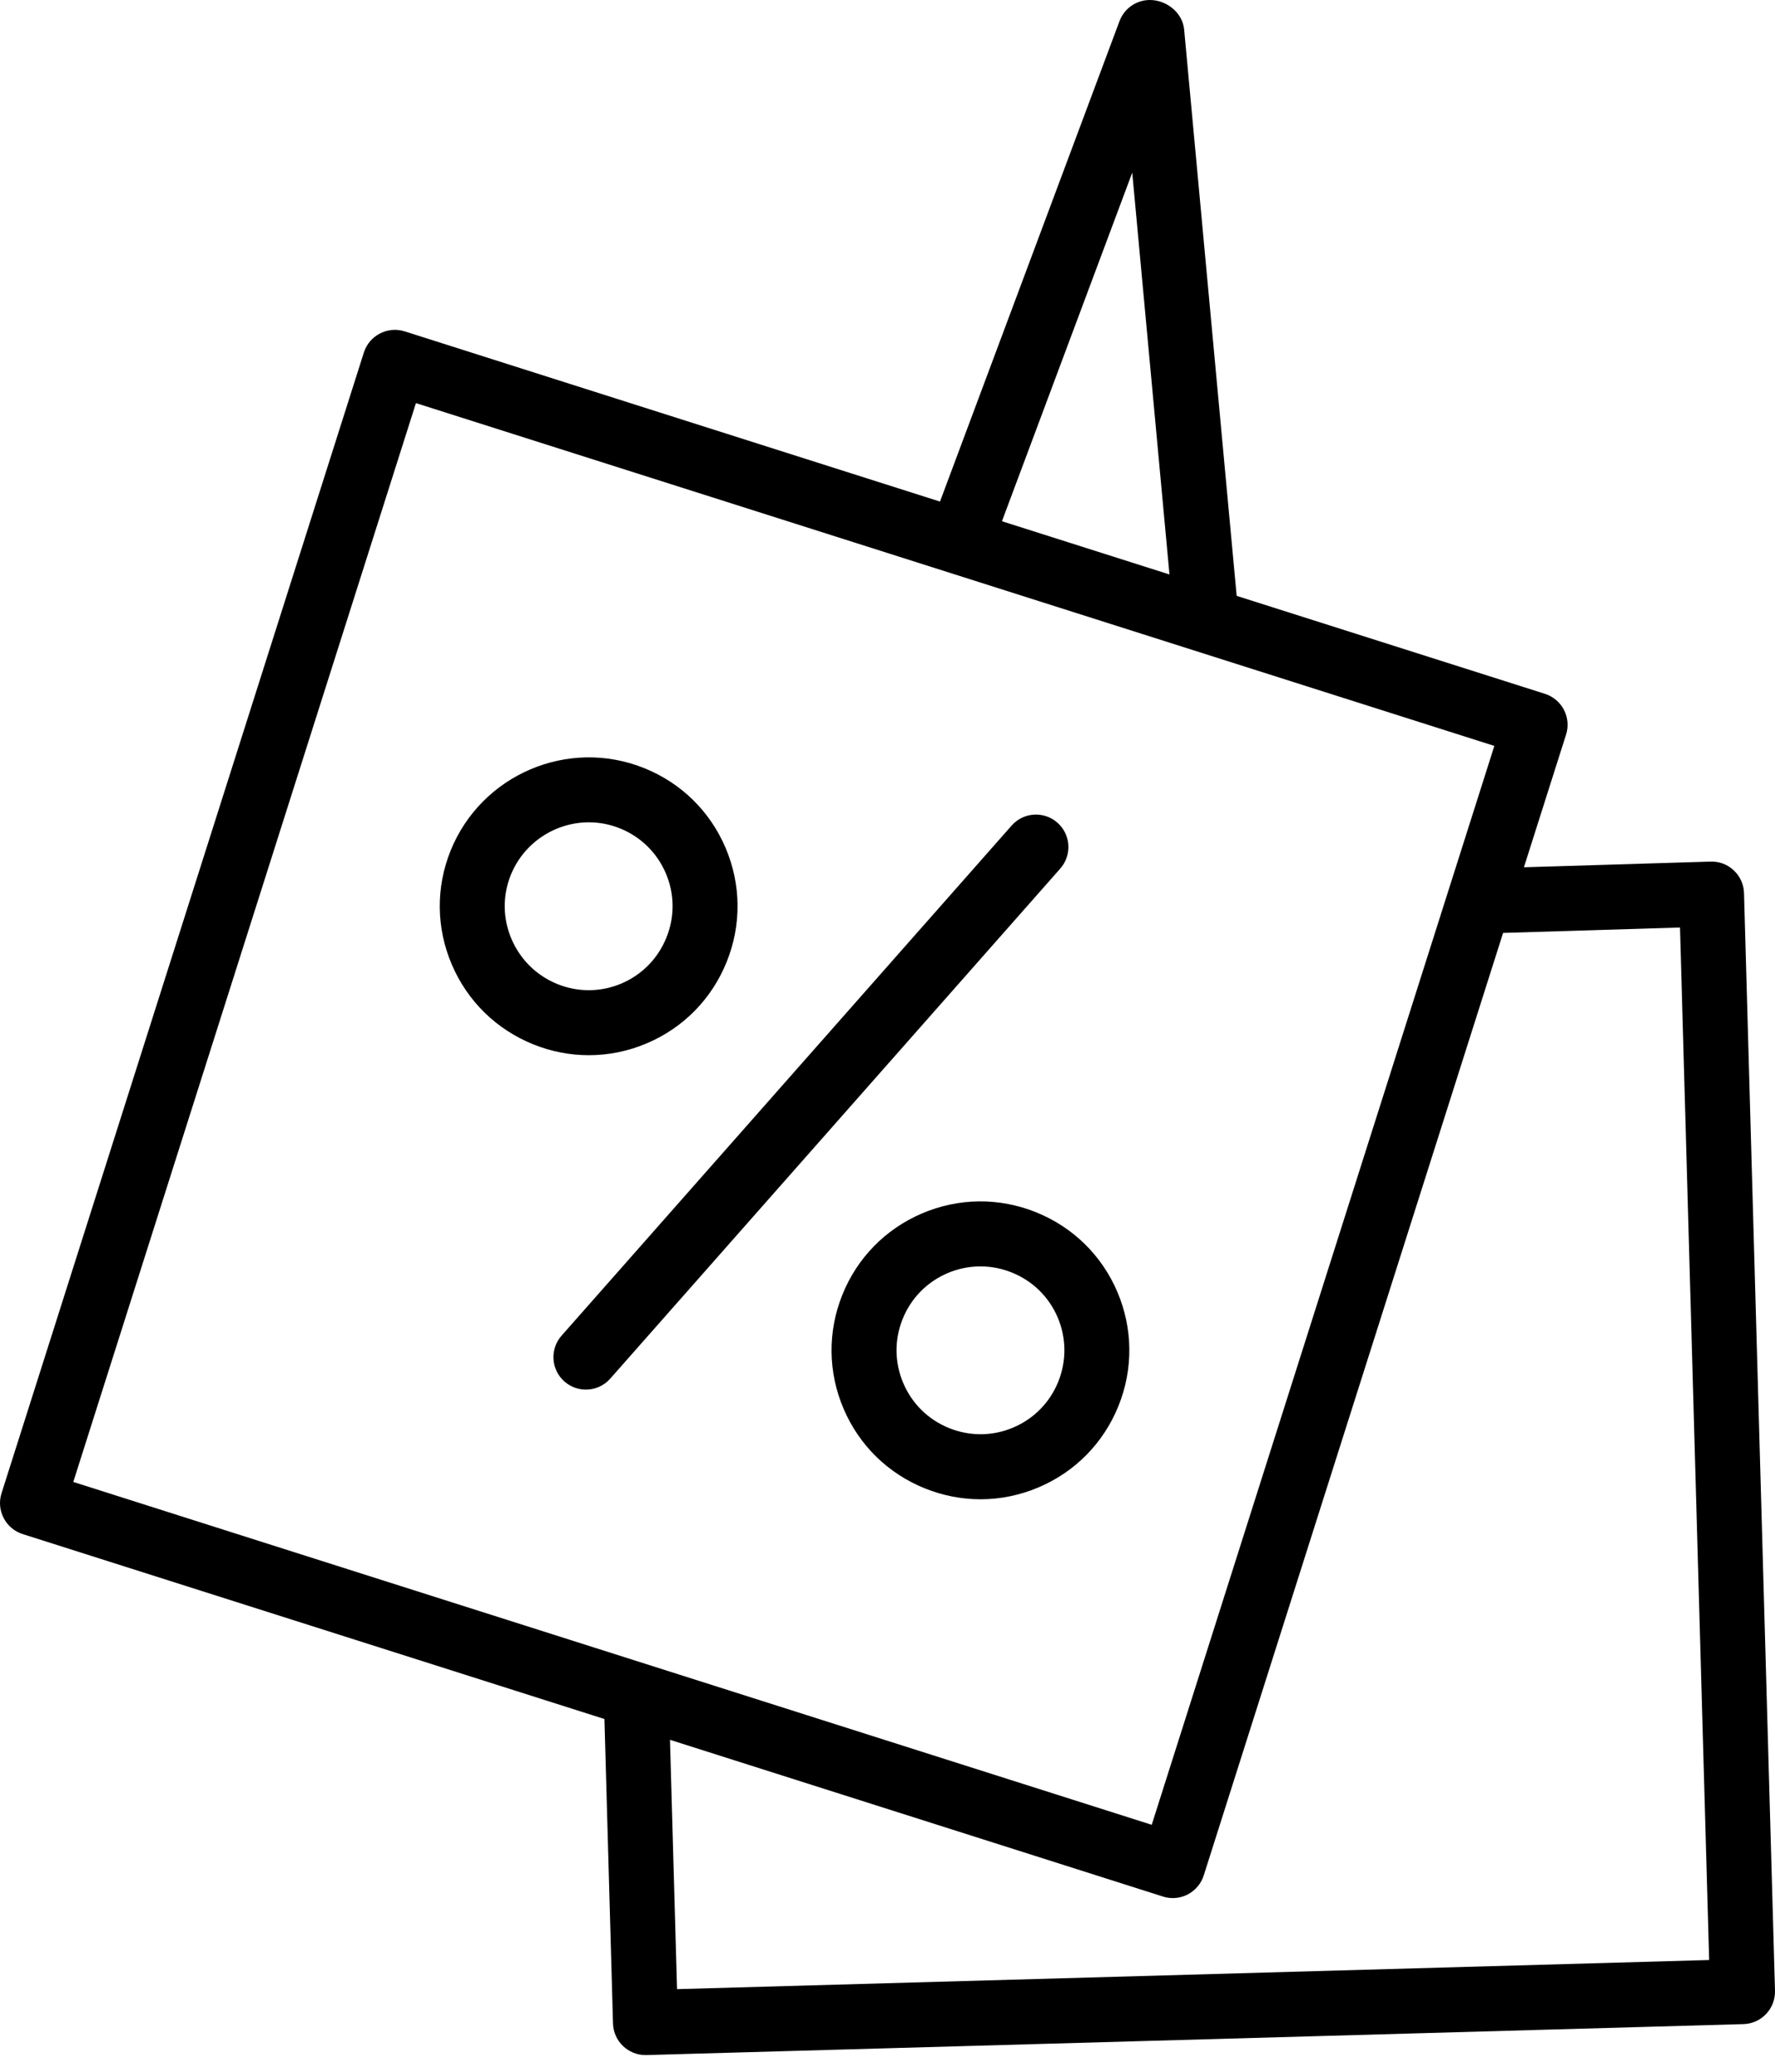
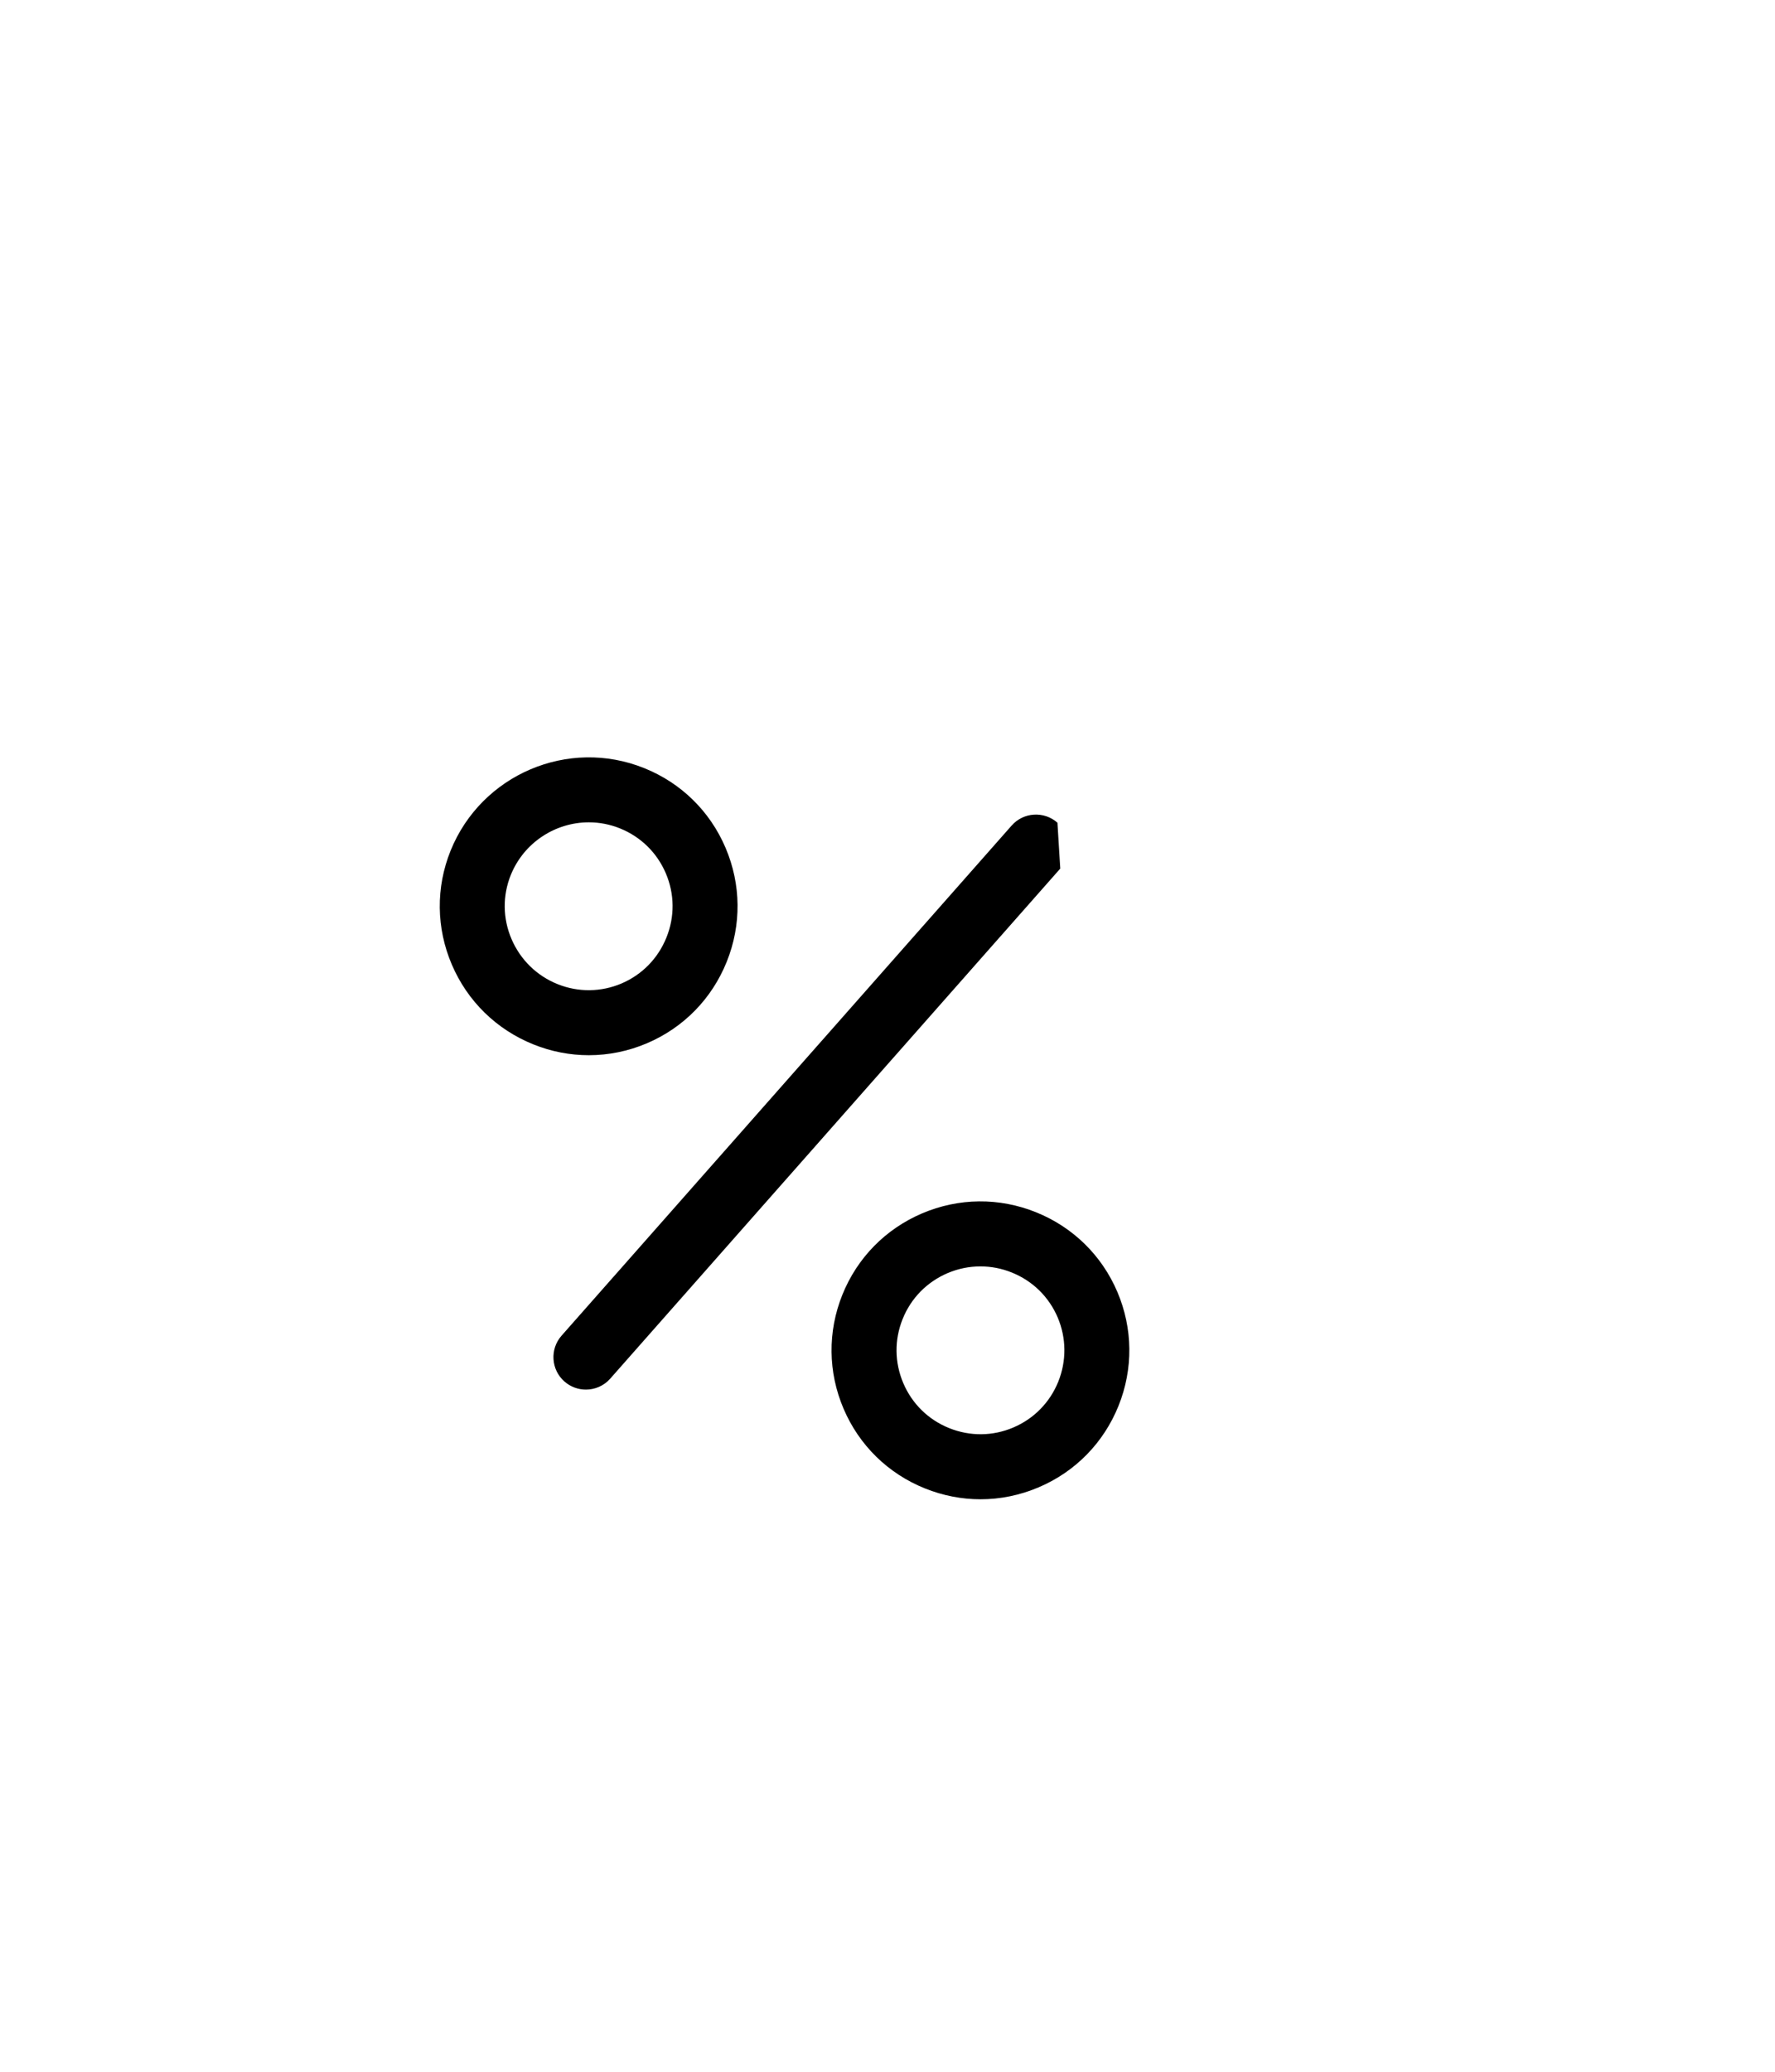
<svg xmlns="http://www.w3.org/2000/svg" width="42" height="49" viewBox="0 0 42 49" fill="none">
-   <path d="M25.021 19.458C24.703 19.178 24.218 19.207 23.937 19.526L13.288 31.59C13.007 31.908 13.037 32.393 13.355 32.674C13.502 32.803 13.683 32.866 13.864 32.866C14.076 32.866 14.288 32.779 14.44 32.606L25.088 20.543C25.369 20.224 25.339 19.739 25.021 19.458Z" fill="black" />
+   <path d="M25.021 19.458C24.703 19.178 24.218 19.207 23.937 19.526L13.288 31.59C13.007 31.908 13.037 32.393 13.355 32.674C13.502 32.803 13.683 32.866 13.864 32.866C14.076 32.866 14.288 32.779 14.44 32.606L25.088 20.543Z" fill="black" />
  <path d="M15.312 24.673C16.175 24.305 16.844 23.621 17.195 22.749C17.547 21.876 17.537 20.919 17.169 20.054C16.801 19.189 16.117 18.518 15.245 18.168C13.447 17.442 11.391 18.317 10.662 20.119C10.31 20.992 10.321 21.95 10.692 22.816C11.062 23.681 11.748 24.35 12.62 24.701C13.044 24.872 13.488 24.957 13.932 24.957C14.4 24.957 14.868 24.863 15.312 24.673ZM12.104 22.211C11.895 21.723 11.889 21.184 12.086 20.695C12.4 19.921 13.147 19.449 13.933 19.449C14.179 19.449 14.429 19.495 14.671 19.593C15.162 19.791 15.547 20.168 15.755 20.656C15.963 21.143 15.968 21.683 15.769 22.174C15.571 22.666 15.194 23.052 14.708 23.26C14.221 23.467 13.683 23.473 13.193 23.276C12.7 23.078 12.314 22.699 12.104 22.211Z" fill="black" />
-   <path d="M41.267 21.124C41.262 20.92 41.175 20.727 41.026 20.587C40.878 20.447 40.685 20.371 40.475 20.378L36.059 20.512L37.056 17.375C37.118 17.181 37.1 16.97 37.006 16.789C36.912 16.608 36.75 16.472 36.556 16.41L29.262 14.093L28.019 0.697C27.982 0.302 27.606 0 27.209 0C26.889 0 26.602 0.199 26.49 0.499L22.242 11.863L9.575 7.837C9.172 7.71 8.739 7.933 8.61 8.337L0.036 35.318C-0.092 35.722 0.132 36.154 0.536 36.283L14.302 40.657L14.505 47.859C14.517 48.275 14.859 48.605 15.273 48.605C15.281 48.605 15.288 48.605 15.295 48.605L41.254 47.873C41.457 47.868 41.65 47.781 41.79 47.633C41.93 47.485 42.005 47.288 42 47.084L41.267 21.124ZM26.791 4.084L27.672 13.587L23.708 12.328L26.791 4.084ZM9.842 9.534L35.359 17.642L27.252 43.159L1.734 35.05L9.842 9.534ZM16.02 47.046L15.853 41.149L27.518 44.856C27.594 44.88 27.672 44.892 27.751 44.892C27.873 44.892 27.994 44.863 28.104 44.806C28.285 44.712 28.421 44.55 28.483 44.356L35.566 22.065L39.752 21.937L40.442 46.357L16.02 47.046Z" fill="black" />
  <path d="M24.516 28.672C23.644 28.32 22.686 28.329 21.819 28.698C20.954 29.067 20.283 29.75 19.932 30.623C19.581 31.495 19.591 32.452 19.96 33.317C20.329 34.183 21.014 34.853 21.886 35.203C22.311 35.374 22.757 35.46 23.202 35.46C23.669 35.46 24.136 35.365 24.579 35.176C25.445 34.808 26.114 34.124 26.466 33.251C26.817 32.379 26.807 31.422 26.44 30.558C26.072 29.693 25.388 29.023 24.516 28.672ZM25.041 32.678C24.843 33.169 24.466 33.554 23.978 33.762C23.491 33.97 22.953 33.975 22.46 33.777C21.968 33.58 21.582 33.202 21.374 32.714C21.166 32.226 21.16 31.688 21.358 31.197C21.555 30.705 21.933 30.32 22.422 30.111C22.672 30.005 22.935 29.952 23.199 29.952C23.45 29.952 23.702 30 23.942 30.097C24.434 30.295 24.819 30.672 25.027 31.159C25.233 31.646 25.239 32.185 25.041 32.678Z" fill="black" />
</svg>